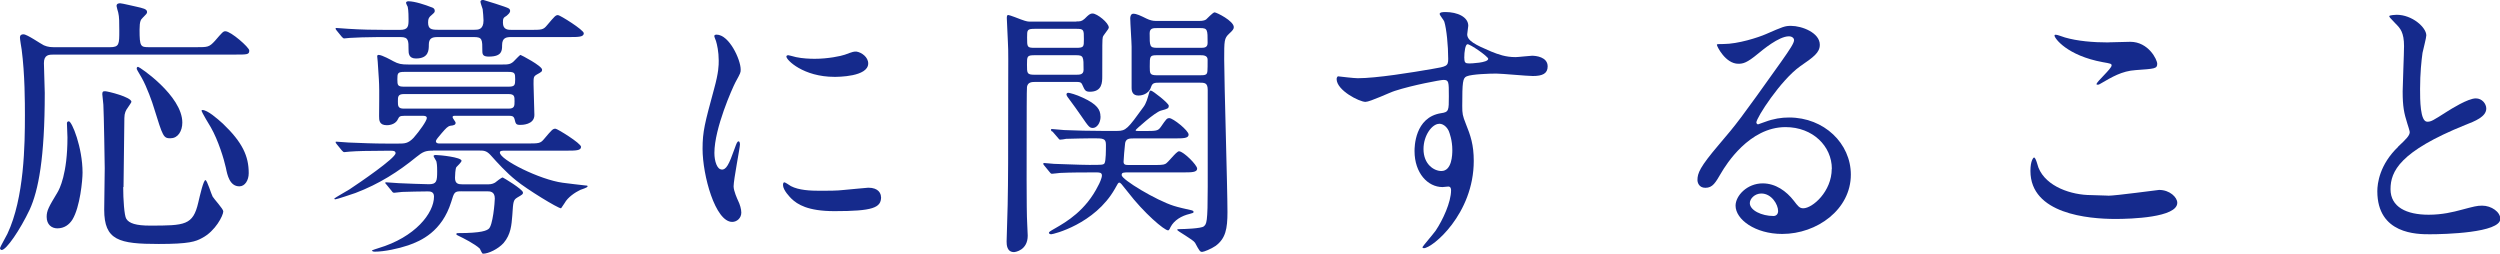
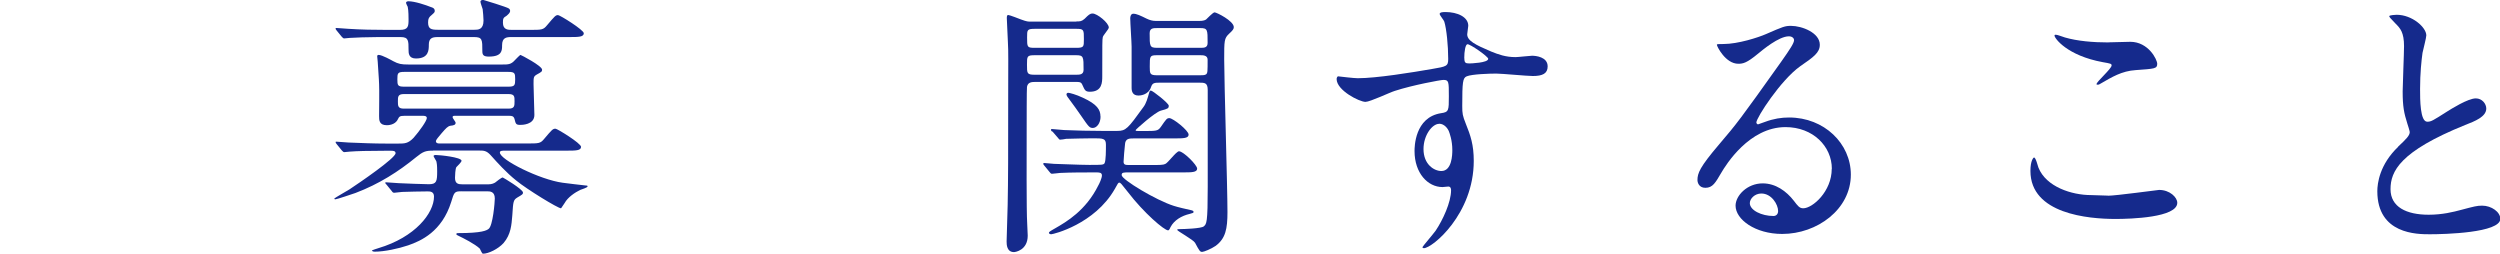
<svg xmlns="http://www.w3.org/2000/svg" id="_レイヤー_2" width="236.81" height="24.03" viewBox="0 0 236.81 24.03">
  <defs>
    <style>.cls-1{fill:#152a8c;}</style>
  </defs>
  <g id="_レイヤー_2-2">
    <g>
-       <path class="cls-1" d="M18.59,4.47c1.09,0,1.22,0,1.77-.6,.7-.81,.78-.91,.99-.91,.52,0,2.26,1.53,2.26,1.82,0,.39-.16,.39-1.38,.39H5.12c-.47,0-.96,0-.96,.81,0,.44,.08,2.42,.08,2.83,0,6.16-.6,9.23-1.43,11.05-.91,1.92-2.21,3.82-2.65,3.82-.08,0-.16-.08-.16-.18,0-.08,.6-1.14,.7-1.35,1.61-3.41,1.66-8.5,1.66-11.23,0-1.12,0-3.9-.31-6.24-.03-.16-.16-.96-.16-1.12,0-.29,.21-.31,.34-.31,.34,0,1.64,.91,1.92,1.04,.42,.18,.7,.18,1.12,.18h5.15c.88,0,.88-.29,.88-1.56,0-.75,0-1.33-.1-1.72-.03-.1-.16-.55-.16-.62,0-.21,.16-.26,.34-.26s1.35,.29,1.48,.31c.7,.16,1.07,.23,1.07,.52,0,.13-.05,.18-.42,.55-.16,.16-.29,.29-.29,1.12,0,1.64,.1,1.66,.94,1.66h4.42ZM6.86,20.8c-.31,.49-.78,.83-1.43,.83-.52,0-1.01-.34-1.01-1.09,0-.6,.21-.96,1.01-2.29,.21-.34,.96-1.79,.96-5.23,0-.21-.05-1.14-.05-1.35,0-.05,.03-.18,.18-.18,.29,0,1.3,2.47,1.3,4.86,0,.7-.23,3.25-.96,4.45Zm4.81-3.07c0,1.14,.1,2.7,.29,2.99,.26,.44,.94,.65,2.24,.65,3.33,0,4.08-.03,4.58-2.18,.16-.68,.49-2.13,.68-2.13,.16,0,.55,1.33,.68,1.56,.13,.23,1.01,1.17,1.01,1.4,0,.39-.75,1.87-2,2.52-.62,.34-1.22,.57-4.11,.57-3.77,0-5.17-.34-5.17-3.25,0-.34,.05-3.8,.05-3.93,0-.16-.08-5.23-.13-6.01,0-.16-.1-.86-.1-.99,0-.21,.03-.29,.26-.29s2.5,.55,2.5,1.01c0,.05-.31,.49-.36,.57-.16,.21-.31,.49-.31,.96,0,1.04-.08,5.59-.08,6.53Zm4.5-4.63c-.7,0-.73-.13-1.59-2.89-.13-.47-.68-2-1.14-2.81-.44-.75-.49-.83-.49-.91,0-.1,.05-.16,.13-.16,.13,0,4.19,2.73,4.19,5.28,0,.81-.42,1.48-1.09,1.48Zm6.5,4.55c-.91,0-1.14-1.07-1.27-1.74-.18-.83-.73-2.63-1.43-3.85-.08-.1-.88-1.48-.88-1.56,0-.05,.03-.08,.08-.08,.49,0,1.43,.83,1.95,1.3,1.85,1.77,2.44,3.07,2.44,4.68,0,.68-.36,1.25-.88,1.25Z" />
      <path class="cls-1" d="M41,14.27c-.7,0-.94,.1-1.56,.6-1.69,1.38-3.51,2.55-5.77,3.41-.23,.08-1.77,.6-1.9,.6-.08,0-.1-.03-.1-.08,0-.03,1.25-.75,1.43-.86,.94-.62,4.37-2.96,4.37-3.43,0-.23-.26-.23-.42-.23h-.6c-1.61,0-2.65,.03-3.3,.08-.08,0-.47,.05-.54,.05s-.13-.05-.23-.16l-.49-.6q-.1-.13-.1-.18c0-.05,.03-.05,.08-.05,.18,0,.99,.08,1.14,.08,1.27,.05,2.37,.1,3.59,.1h1.12c.6,0,.94,0,1.46-.55,.57-.65,1.25-1.61,1.25-1.87,0-.21-.26-.21-.36-.21h-1.77c-.44,0-.49,.08-.62,.34-.26,.55-.96,.55-1.04,.55-.73,0-.73-.49-.73-.86,0-.47,.03-2.57,0-3.02,0-.34-.13-1.98-.13-2.13,0-.08-.05-.44-.05-.52s.05-.13,.13-.13c.34,0,1.25,.52,1.4,.6,.49,.26,.75,.31,1.43,.31h8.89c.57,0,.83,0,1.2-.42,.08-.08,.47-.49,.52-.49s2.05,1.04,2.05,1.4c0,.18-.05,.21-.52,.47-.29,.18-.29,.26-.29,.91,0,.47,.08,2.5,.08,2.91,0,.94-1.2,.94-1.33,.94-.42,0-.44-.1-.55-.55-.08-.29-.26-.31-.49-.31h-5.15c-.13,0-.23,0-.23,.13,0,.1,.29,.44,.29,.52,0,.21-.18,.26-.49,.29-.26,.05-.42,.23-.83,.7-.31,.36-.55,.65-.55,.75,0,.23,.23,.23,.36,.23h8.24c1.17,0,1.3,0,1.66-.44,.73-.86,.81-.96,1.07-.96,.16,0,2.42,1.38,2.42,1.72,0,.36-.52,.36-1.4,.36h-5.77c-.31,0-.52,0-.52,.18,0,.68,3.79,2.57,5.95,2.86,.23,.03,2.08,.26,2.18,.26,.08,0,.18,0,.18,.08,0,.13-.6,.29-.7,.34-.47,.23-1.17,.68-1.48,1.25-.05,.05-.31,.49-.34,.49-.29,0-3.22-1.79-4.24-2.63-.94-.75-1.74-1.64-2.44-2.42-.39-.42-.65-.42-1.09-.42h-4.34Zm-5.15-10.76c-1.01,0-2.26,.05-2.71,.08-.08,0-.47,.05-.54,.05s-.13-.05-.23-.16l-.49-.6q-.1-.13-.1-.18s.03-.05,.08-.05c.18,0,.99,.08,1.14,.08,1.27,.08,2.37,.1,3.59,.1h1.3c.78,0,.81-.34,.81-.99,0-.13,0-.88-.08-1.2-.03-.05-.16-.31-.16-.36,0-.13,.13-.16,.23-.16,.6,0,1.66,.36,2.13,.55,.18,.05,.36,.13,.36,.36,0,.13-.03,.16-.29,.39-.26,.21-.34,.34-.34,.7,0,.62,.29,.7,.91,.7h3.48c.34,0,.86,0,.86-.88,0-.31-.05-.75-.08-1.07-.03-.1-.21-.6-.21-.7,0-.16,.18-.18,.26-.18,.03,0,2.31,.7,2.42,.81,.08,.05,.13,.13,.13,.23,0,.18-.16,.31-.34,.47-.31,.18-.34,.26-.34,.65,0,.68,.49,.68,.86,.68h1.66c1.17,0,1.3,0,1.66-.44,.73-.86,.81-.96,1.04-.96,.18,0,2.44,1.4,2.44,1.72,0,.36-.52,.36-1.4,.36h-5.46c-.47,0-.88,.05-.88,.78,0,.49,0,1.07-1.25,1.07-.52,0-.62-.16-.62-.52,0-1.09,0-1.33-.78-1.33h-3.46c-.54,0-.83,.13-.83,.73,0,.49,0,1.3-1.22,1.3-.7,0-.7-.52-.7-.83,0-.86,0-1.2-.75-1.2h-2.11Zm7.85,14.61c-.65,0-.68,.08-.96,1.01-.88,2.81-2.86,3.69-4.08,4.11-.91,.31-2.26,.6-3.17,.6-.18,0-.26-.08-.26-.1,0-.05,.55-.21,.6-.23,3.51-1.04,5.28-3.33,5.28-4.89,0-.49-.39-.49-.6-.49-.62,0-1.82,.03-2.42,.05-.08,0-.7,.08-.75,.08-.1,0-.16-.05-.23-.16l-.49-.6c-.1-.13-.13-.13-.13-.18s.05-.05,.11-.05c.18,0,.99,.08,1.17,.08,.6,.03,2.39,.1,2.86,.1,.73,0,.78-.29,.78-1.22,0-.57-.03-.75-.08-.96-.03-.08-.26-.42-.26-.49s.11-.1,.18-.1c.39,0,2.47,.21,2.47,.55,0,.13-.42,.52-.49,.6-.1,.13-.13,.83-.13,1.01,0,.57,.31,.62,.73,.62h2.26c.29,0,.52,0,.8-.16,.11-.08,.6-.49,.73-.49,.03,0,1.92,1.12,1.92,1.43,0,.16-.05,.18-.54,.47-.37,.23-.39,.36-.47,1.66-.08,.96-.13,1.82-.83,2.65-.52,.57-1.43,1.01-1.95,1.01-.11,0-.26-.44-.31-.49-.47-.44-1.56-.99-2-1.2-.18-.08-.21-.1-.21-.18s.1-.08,.13-.08c2.34,0,2.73-.26,2.91-.39,.42-.26,.6-2.57,.6-2.89,0-.68-.47-.68-.75-.68h-2.39Zm-5.41-11.31c-.62,0-.65,.13-.65,.7s.03,.7,.65,.7h9.86c.6,0,.65-.13,.65-.7s-.03-.7-.65-.7h-9.86Zm9.88,3.48c.57,0,.57-.26,.57-.7s0-.68-.57-.68h-9.91c-.57,0-.57,.26-.57,.68,0,.44,0,.7,.57,.7h9.91Z" />
-       <path class="cls-1" d="M68.35,16.07c.44,0,.68-.42,1.25-2.03,.16-.44,.23-.65,.36-.65s.13,.26,.13,.31c0,.29-.6,3.33-.6,3.95,0,.44,.36,1.22,.42,1.35,.18,.36,.31,.81,.31,1.14,0,.52-.42,.88-.86,.88-1.61,0-2.81-4.42-2.81-6.92,0-1.66,.21-2.42,1.09-5.67,.44-1.59,.44-2.24,.44-2.7,0-.83-.16-1.53-.26-1.85-.03-.08-.16-.39-.16-.47s.1-.13,.21-.13c1.2,0,2.29,2.37,2.29,3.3,0,.29,0,.31-.49,1.2-.29,.55-2,4.37-2,6.71,0,.78,.26,1.56,.68,1.56Zm15.11,2.6c0,1.01-.78,1.33-4.42,1.33-2.55,0-3.51-.65-4.06-1.17-.13-.13-.81-.81-.81-1.3,0-.05,0-.26,.13-.26,.1,0,.52,.31,.62,.36,.75,.39,1.82,.44,2.78,.44,.68,0,1.61,0,2.26-.08,.36-.03,2.18-.21,2.29-.21,.99,0,1.2,.57,1.2,.88Zm-1.22-12.66c0,1.27-2.89,1.27-3.2,1.27-2.94,0-4.55-1.59-4.55-1.92,0-.05,.03-.13,.18-.13,.08,0,.39,.1,.73,.18,.6,.13,1.3,.16,1.77,.16,1.27,0,2.5-.26,2.86-.39,.78-.29,.86-.31,1.12-.29,.47,.08,1.09,.52,1.09,1.12Z" />
      <path class="cls-1" d="M101.97,2.03c.34,0,.49,0,.78-.26,.36-.36,.49-.49,.75-.49,.42,0,1.53,.88,1.53,1.33,0,.16-.54,.73-.57,.91-.05,.23-.05,.57-.05,3.69,0,.57,0,1.48-1.17,1.48-.44,0-.49-.16-.7-.62-.13-.31-.23-.31-.78-.31h-3.67c-.39,0-.73,.03-.81,.47-.03,.16-.03,3.48-.03,3.95,0,2.21-.03,7.77,.05,9,0,.21,.05,.96,.05,1.14,0,1.38-1.17,1.56-1.3,1.56-.68,0-.7-.7-.7-1.01,0-.49,.1-2.91,.1-3.46,.05-2.47,.05-4.71,.05-10.4,0-3.28,.03-4.03-.03-5.07,0-.31-.1-1.85-.1-2.21,0-.13,0-.31,.13-.31s1.12,.39,1.2,.42c.57,.21,.68,.21,.96,.21h4.29Zm-3.93,.7c-.75,0-.75,.1-.75,.81,0,.94,0,.99,.75,.99h3.9c.73,0,.73-.1,.73-.81,0-.91,0-.99-.73-.99h-3.9Zm-.03,2.5c-.73,0-.73,.1-.73,.91s0,.94,.73,.94h3.9c.36,0,.73,0,.73-.47,0-1.25,0-1.38-.73-1.38h-3.9Zm1.64,7.23c-.1-.1-.1-.13-.1-.16,0-.05,.03-.08,.08-.08,.18,0,.99,.1,1.17,.1,1.25,.05,2.34,.08,3.56,.08h1.48c.81,0,.99-.21,2.47-2.26,.26-.34,.39-.81,.55-1.38,.03-.13,.08-.18,.16-.18,.16,0,1.69,1.2,1.69,1.43,0,.26-.08,.29-.75,.47-.57,.16-2.39,1.79-2.39,1.85,0,.08,.1,.08,.29,.08h.44c1.25,0,1.38,0,1.66-.39,.52-.75,.57-.83,.81-.83,.34,0,1.82,1.17,1.82,1.56,0,.36-.52,.36-1.38,.36h-3.77c-.49,0-.86,0-.88,.62-.03,.23-.13,1.35-.13,1.59,0,.31,.21,.31,.57,.31h2.11c.73,0,1.07,0,1.27-.1,.26-.1,1.04-1.2,1.3-1.2,.42,0,1.72,1.3,1.72,1.64,0,.36-.52,.36-1.38,.36h-5.07c-.55,0-.7,0-.7,.26,0,.42,3.28,2.39,4.94,2.91,.39,.13,1.2,.31,1.69,.42,.1,.03,.18,.05,.18,.16,0,.08-.05,.1-.36,.18-.78,.18-1.48,.6-1.82,1.25-.03,.08-.13,.31-.23,.31-.36,0-2.29-1.64-3.82-3.64-.62-.78-.68-.88-.81-.88-.1,0-.13,.08-.42,.6-1.9,3.33-5.82,4.29-6.03,4.29-.13,0-.21-.08-.21-.13,0-.08,.05-.13,.6-.44,1.04-.6,2.89-1.66,4.08-4.06,.08-.13,.34-.68,.34-.94,0-.29-.26-.29-.55-.29-1.12,0-2.37,0-3.41,.05-.1,0-.62,.08-.78,.08-.08,0-.16-.08-.23-.18l-.49-.6c-.05-.05-.1-.13-.1-.16,0-.05,.03-.08,.08-.08,.16,0,.81,.08,.94,.08,.29,0,2.45,.1,3.33,.1,1.22,0,1.35,0,1.46-.16,.13-.23,.13-1.25,.13-1.74,0-.62-.26-.62-1.25-.62-.49,0-1.92,.03-2.52,.05-.1,.03-.49,.08-.57,.08s-.13-.08-.21-.18l-.52-.6Zm4.6-1.43c0,.68-.39,1.09-.73,1.09-.31,0-.39-.1-1.07-1.09-.31-.44-.81-1.17-1.33-1.85-.05-.08-.1-.16-.1-.23,0-.05,.03-.16,.16-.16s.75,.16,1.4,.47c1.35,.62,1.66,1.14,1.66,1.77Zm5.62-3.2c-.54,0-.7,.03-.83,.39-.26,.83-1.12,.83-1.2,.83-.55,0-.65-.39-.65-.73v-3.9c0-.39-.13-2.26-.13-2.7,0-.13,.05-.42,.29-.42,.31,0,.68,.18,1.27,.47q.44,.21,.81,.21h4.24c.18,0,.42-.03,.57-.13,.1-.08,.65-.68,.81-.68,.18,0,1.82,.81,1.82,1.4,0,.18-.1,.31-.44,.62-.47,.44-.47,.65-.47,2.44,0,2.05,.31,12.17,.31,14.46,0,1.59-.18,2.5-1.12,3.2-.42,.29-1.12,.57-1.27,.57-.21,0-.26-.08-.68-.86-.16-.29-1.69-1.12-1.69-1.22,0-.08,.08-.08,.34-.08s1.95-.05,2.18-.26c.26-.23,.37-.31,.37-3.74V8.53c0-.7-.29-.7-.83-.7h-3.69Zm3.82-3.3c.37,0,.7,0,.7-.47,0-1.25,0-1.4-.7-1.4h-4.06c-.39,0-.73,0-.73,.49,0,1.25,0,1.38,.73,1.38h4.06Zm-4.08,.7c-.7,0-.7,.08-.7,1.07,0,.68,0,.83,.7,.83h4.08c.26,0,.44,0,.57-.1,.13-.13,.13-.26,.13-1.38,0-.42-.44-.42-.7-.42h-4.08Z" />
      <path class="cls-1" d="M128.6,7.41c1.79,0,5.17-.55,7.07-.88,1.35-.23,1.51-.26,1.51-.94,0-1.27-.16-2.86-.37-3.54-.03-.13-.44-.6-.44-.73,0-.18,.39-.18,.55-.18,1.14,0,2.16,.47,2.16,1.3,0,.13-.1,.68-.1,.81,0,.6,.75,.99,2.29,1.64,.65,.26,1.33,.52,2.29,.52,.26,0,1.35-.13,1.56-.13,.34,0,1.48,.1,1.48,1.01,0,.68-.49,.91-1.4,.91-.55,0-2.96-.23-3.46-.23-.62,0-2.31,.05-2.81,.26-.37,.16-.42,.52-.42,2.81,0,.73,.03,.91,.34,1.69,.44,1.09,.75,1.98,.75,3.51,0,5.04-3.93,8.27-4.73,8.27-.05,0-.13-.03-.13-.1,0-.05,1.07-1.3,1.25-1.56,.68-1.01,1.46-2.7,1.46-3.82,0-.08,0-.36-.26-.36-.08,0-.47,.05-.55,.05-1.4,0-2.65-1.33-2.65-3.41,0-.34,0-3.2,2.52-3.59,.73-.1,.73-.26,.73-1.59,0-1.4,0-1.56-.52-1.56-.26,0-2.91,.49-4.6,1.04-.44,.13-2.34,1.04-2.78,1.04-.57,0-2.73-1.09-2.73-2.16,0-.1,.05-.23,.13-.26,.26,.03,1.51,.18,1.87,.18Zm7.72,4.32c-.65,0-1.48,1.07-1.48,2.39,0,1.46,1.01,2.08,1.69,2.08,1.01,0,1.04-1.56,1.04-1.98,0-.94-.26-1.61-.34-1.82-.08-.18-.39-.68-.91-.68Zm2.39-6.21c0,.42,.1,.49,.47,.49,.1,0,1.79-.05,1.79-.44,0-.21-1.74-1.43-1.98-1.38-.18,.05-.29,.65-.29,1.33Z" />
      <path class="cls-1" d="M173.52,15.99c0-2.13-1.79-3.95-4.39-3.95-3.43,0-5.64,3.56-6.11,4.37-.52,.88-.78,1.38-1.48,1.38-.62,0-.75-.52-.75-.73,0-.65,.21-1.22,2.05-3.38,1.69-1.98,1.95-2.31,5.88-7.83,.86-1.22,1.22-1.77,1.22-2.05,0-.18-.18-.36-.49-.36-.96,0-2.5,1.3-2.94,1.66-1.04,.86-1.4,.94-1.85,.94-1.22,0-2.03-1.66-2.03-1.79,0-.08,.08-.08,.62-.08,1.38,0,3.3-.62,4.03-.94,1.61-.7,1.79-.78,2.37-.78,1.04,0,2.73,.65,2.73,1.79,0,.75-.6,1.17-1.85,2.03-1.87,1.33-4.16,4.89-4.16,5.33,0,.08,.08,.18,.16,.18,.16-.05,.49-.18,.65-.23,.83-.31,1.56-.42,2.29-.42,3.33,0,5.85,2.47,5.85,5.41,0,3.3-3.2,5.62-6.5,5.62-2.57,0-4.42-1.38-4.42-2.68,0-.94,1.09-2.11,2.57-2.11,1.22,0,2.24,.73,2.96,1.66,.36,.47,.52,.7,.88,.7,.88,0,2.7-1.59,2.7-3.74Zm-6.68,2.34c-.62,0-1.09,.49-1.09,.91,0,.68,1.12,1.22,2.24,1.22,.26,0,.44-.18,.44-.47,0-.62-.62-1.66-1.59-1.66Z" />
      <path class="cls-1" d="M199.66,18.54c.78,0,4.73-.55,4.86-.55,1.01,0,1.72,.7,1.72,1.22,0,1.4-4.42,1.53-5.85,1.53-2.57,0-8.06-.47-8.06-4.55,0-.99,.29-1.27,.34-1.27,.18,0,.36,.83,.42,.96,.73,1.82,3.15,2.6,4.99,2.6,.18,0,1.33,.05,1.59,.05Zm.08-14.53c.31,0,1.77-.05,2.05-.05,1.72,0,2.55,1.69,2.55,2.08,0,.47-.23,.47-2.03,.6-1.33,.08-2.29,.68-3.28,1.25-.26,.16-.26,.13-.36,.13-.03,0-.08,0-.08-.05,0-.23,1.43-1.46,1.43-1.77,0-.16-.08-.18-.83-.31-3.38-.62-4.58-2.26-4.58-2.52,0-.08,.08-.08,.13-.08,.16,0,.73,.23,.86,.26,1.17,.34,2.65,.47,4.13,.47Z" />
      <path class="cls-1" d="M227.14,13.91c.78-.73,1.12-1.07,1.12-1.4,0-.08-.18-.68-.23-.81-.31-.99-.44-1.59-.44-3.04,0-.6,.13-3.61,.13-4.29,0-1.3-.36-1.69-.78-2.11-.55-.57-.62-.65-.62-.73,0-.1,.62-.13,.7-.13,1.48,0,2.81,1.2,2.81,1.95,0,.23-.31,1.4-.36,1.66-.1,.73-.23,1.92-.23,3.43,0,.99,0,3.09,.68,3.09,.37,0,.52-.1,1.92-.99,.29-.18,1.92-1.22,2.68-1.22,.6,0,.99,.52,.99,.96,0,.78-1.07,1.2-2,1.56-6.19,2.5-7.07,4.39-7.07,6.08s1.51,2.42,3.61,2.42c1.3,0,2.34-.26,3.12-.47,1.17-.31,1.46-.39,1.95-.39,.88,0,1.72,.6,1.72,1.25,0,1.33-5.3,1.46-6.68,1.46-1.2,0-4.97,0-4.97-4.08,0-.73,.21-2.52,1.98-4.21Z" />
    </g>
  </g>
</svg>